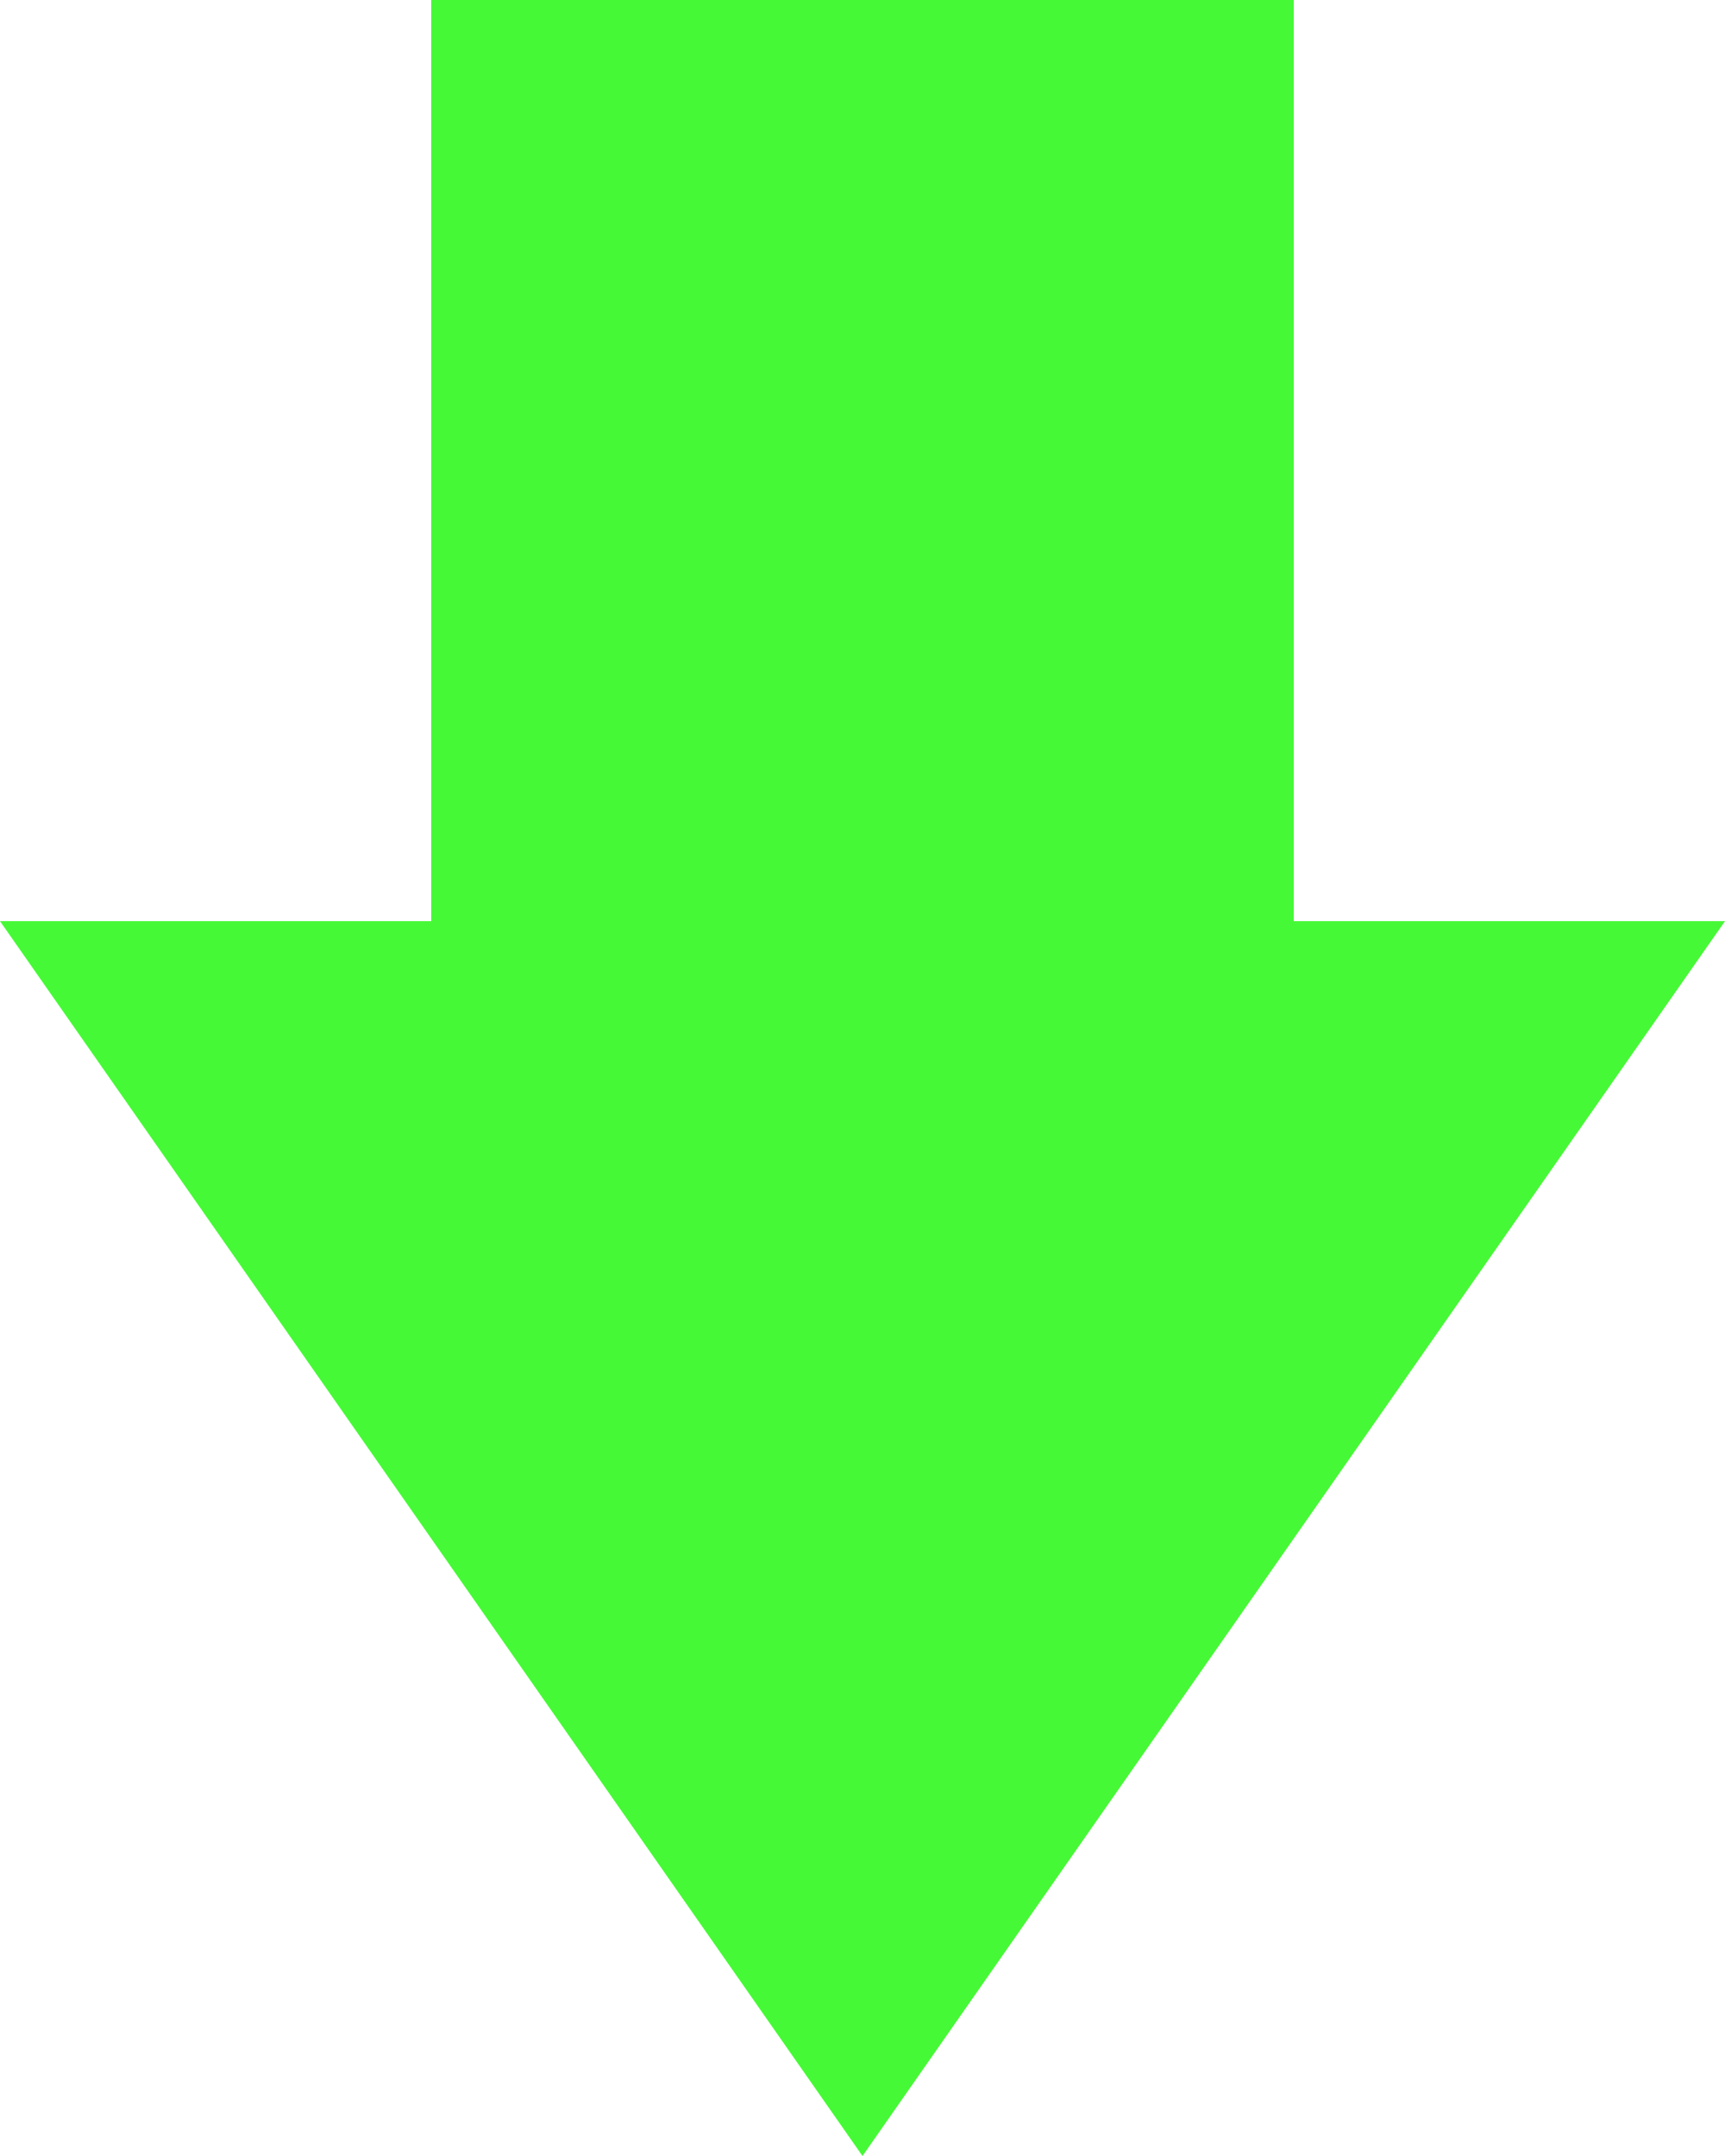
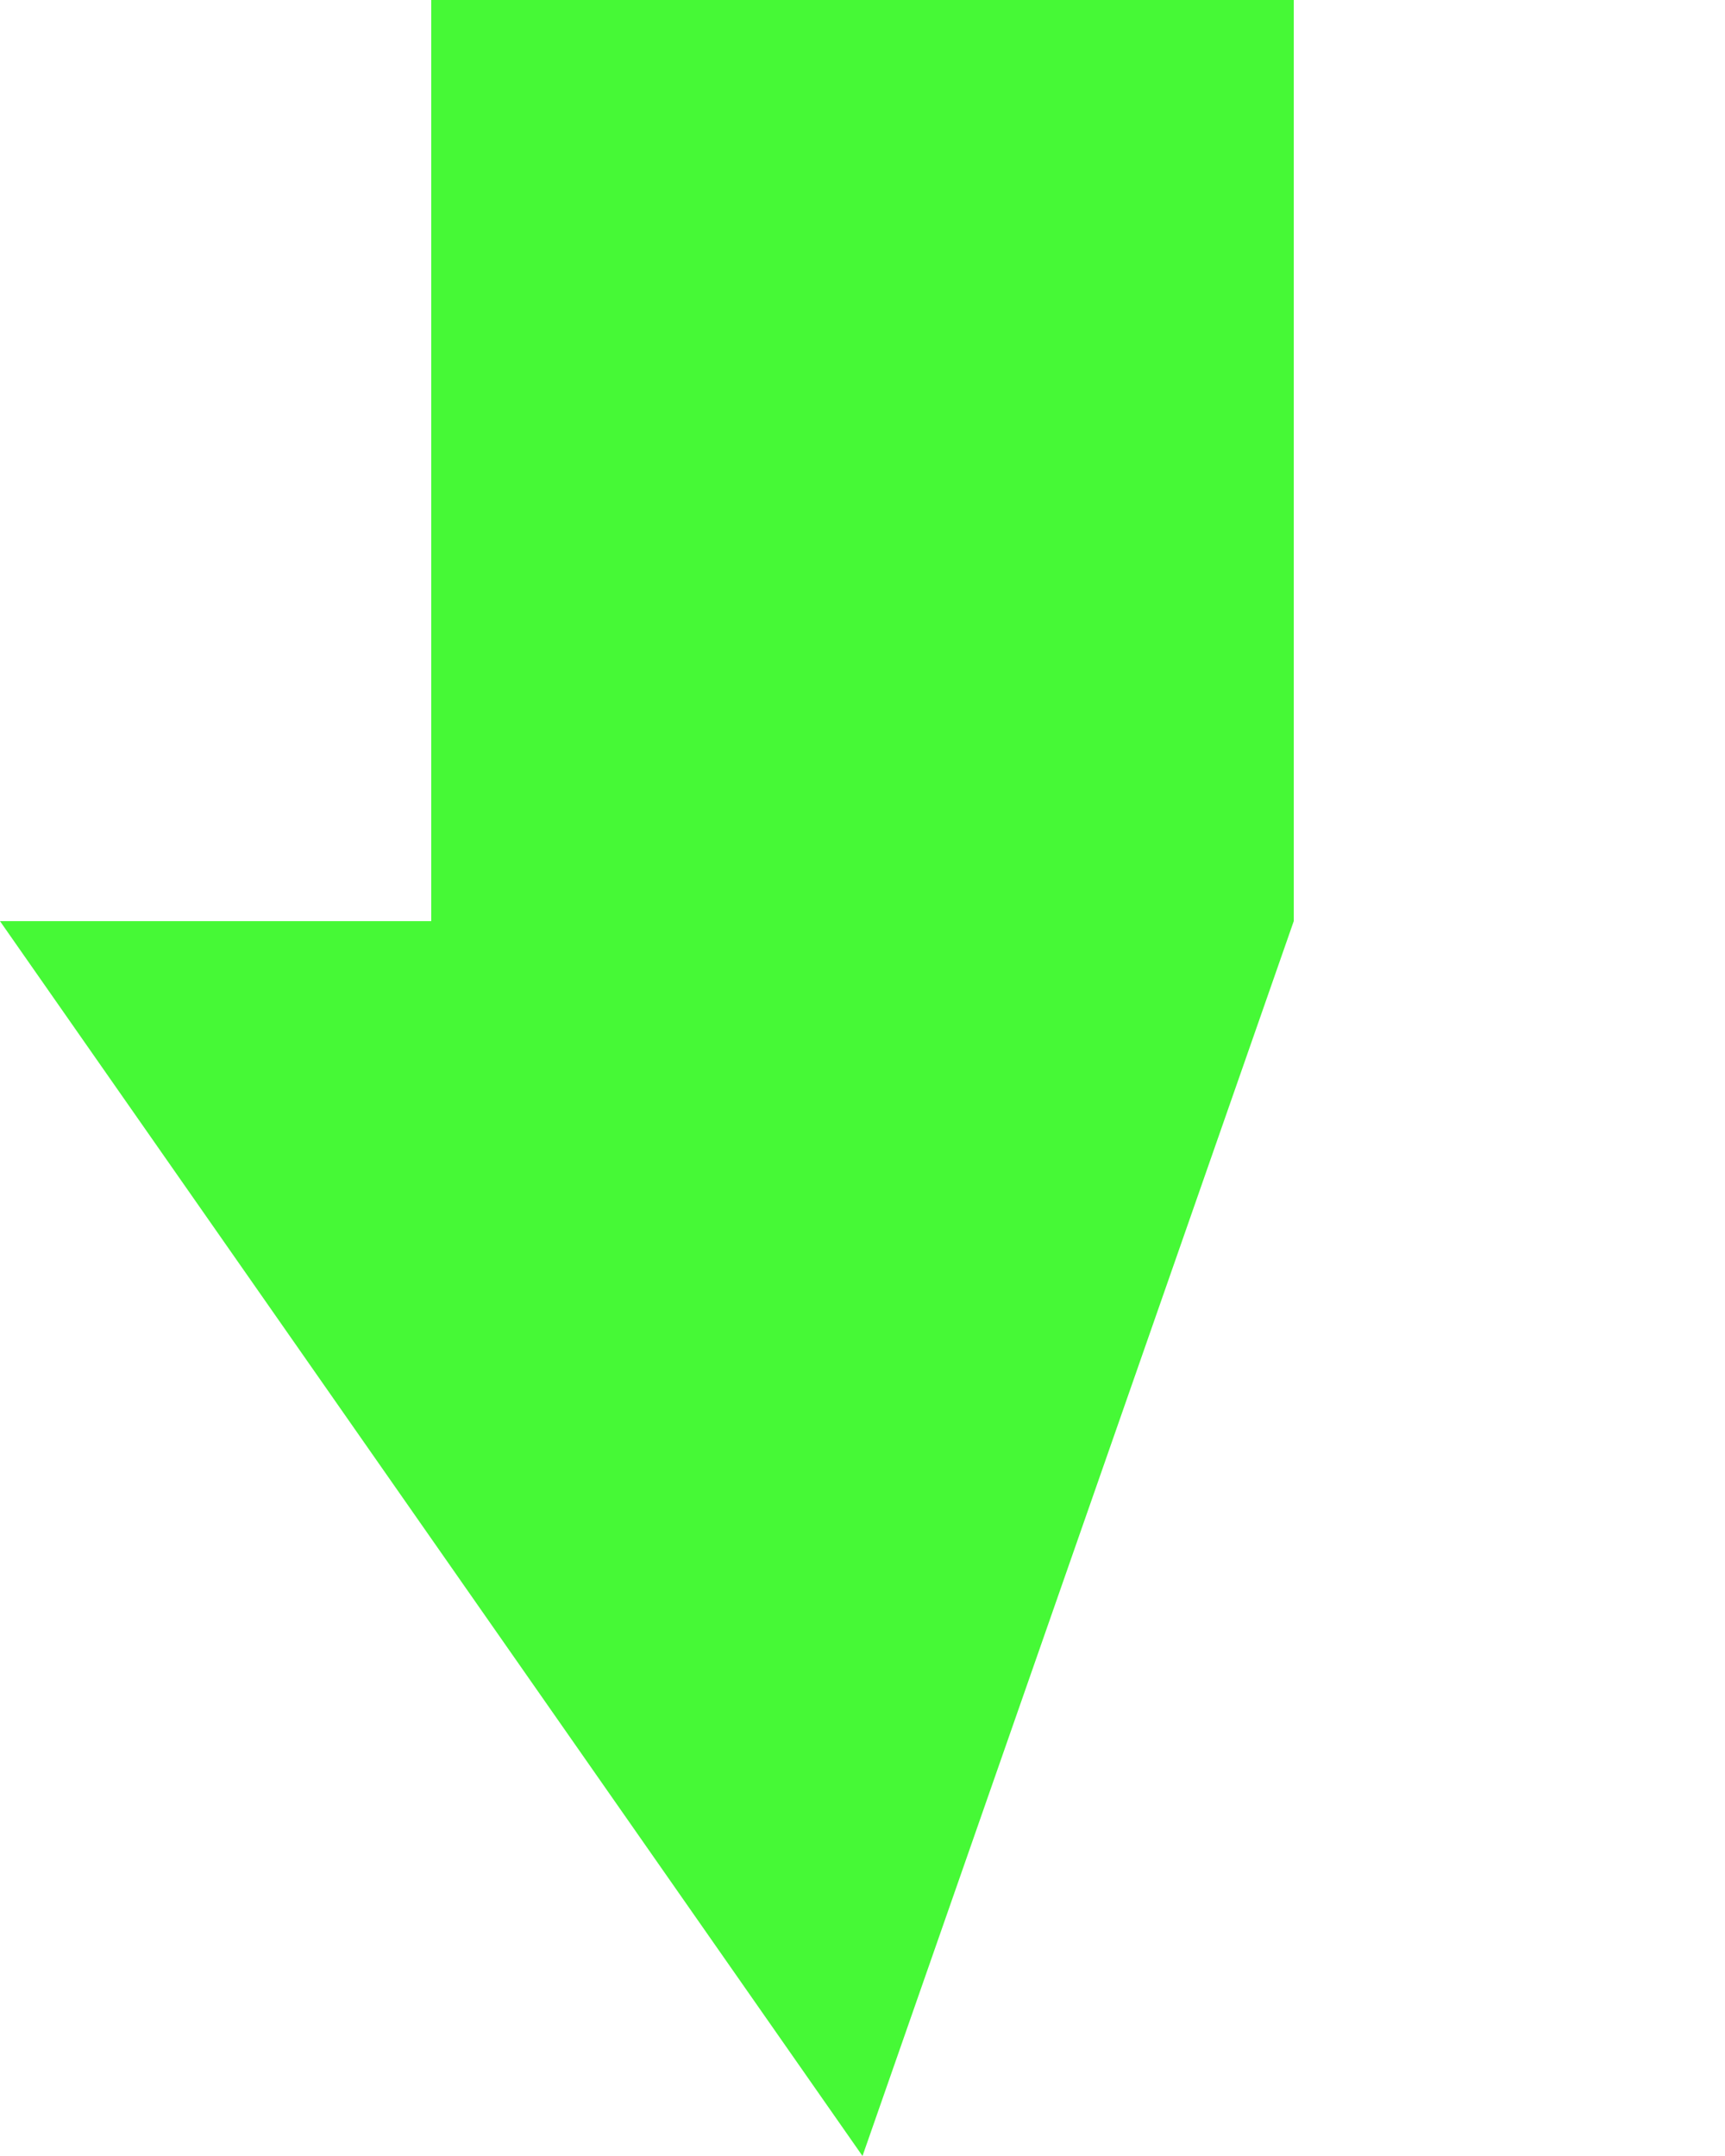
<svg xmlns="http://www.w3.org/2000/svg" width="16" height="20" viewBox="0 0 16 20" fill="none">
-   <path d="M12 8.545L12 -3.49691e-07L4 -1.04907e-06L4 8.545L1.00139e-06 8.545L8 20L16 8.545L12 8.545Z" fill="#46F936" />
+   <path d="M12 8.545L12 -3.49691e-07L4 -1.04907e-06L4 8.545L1.00139e-06 8.545L8 20L12 8.545Z" fill="#46F936" />
</svg>